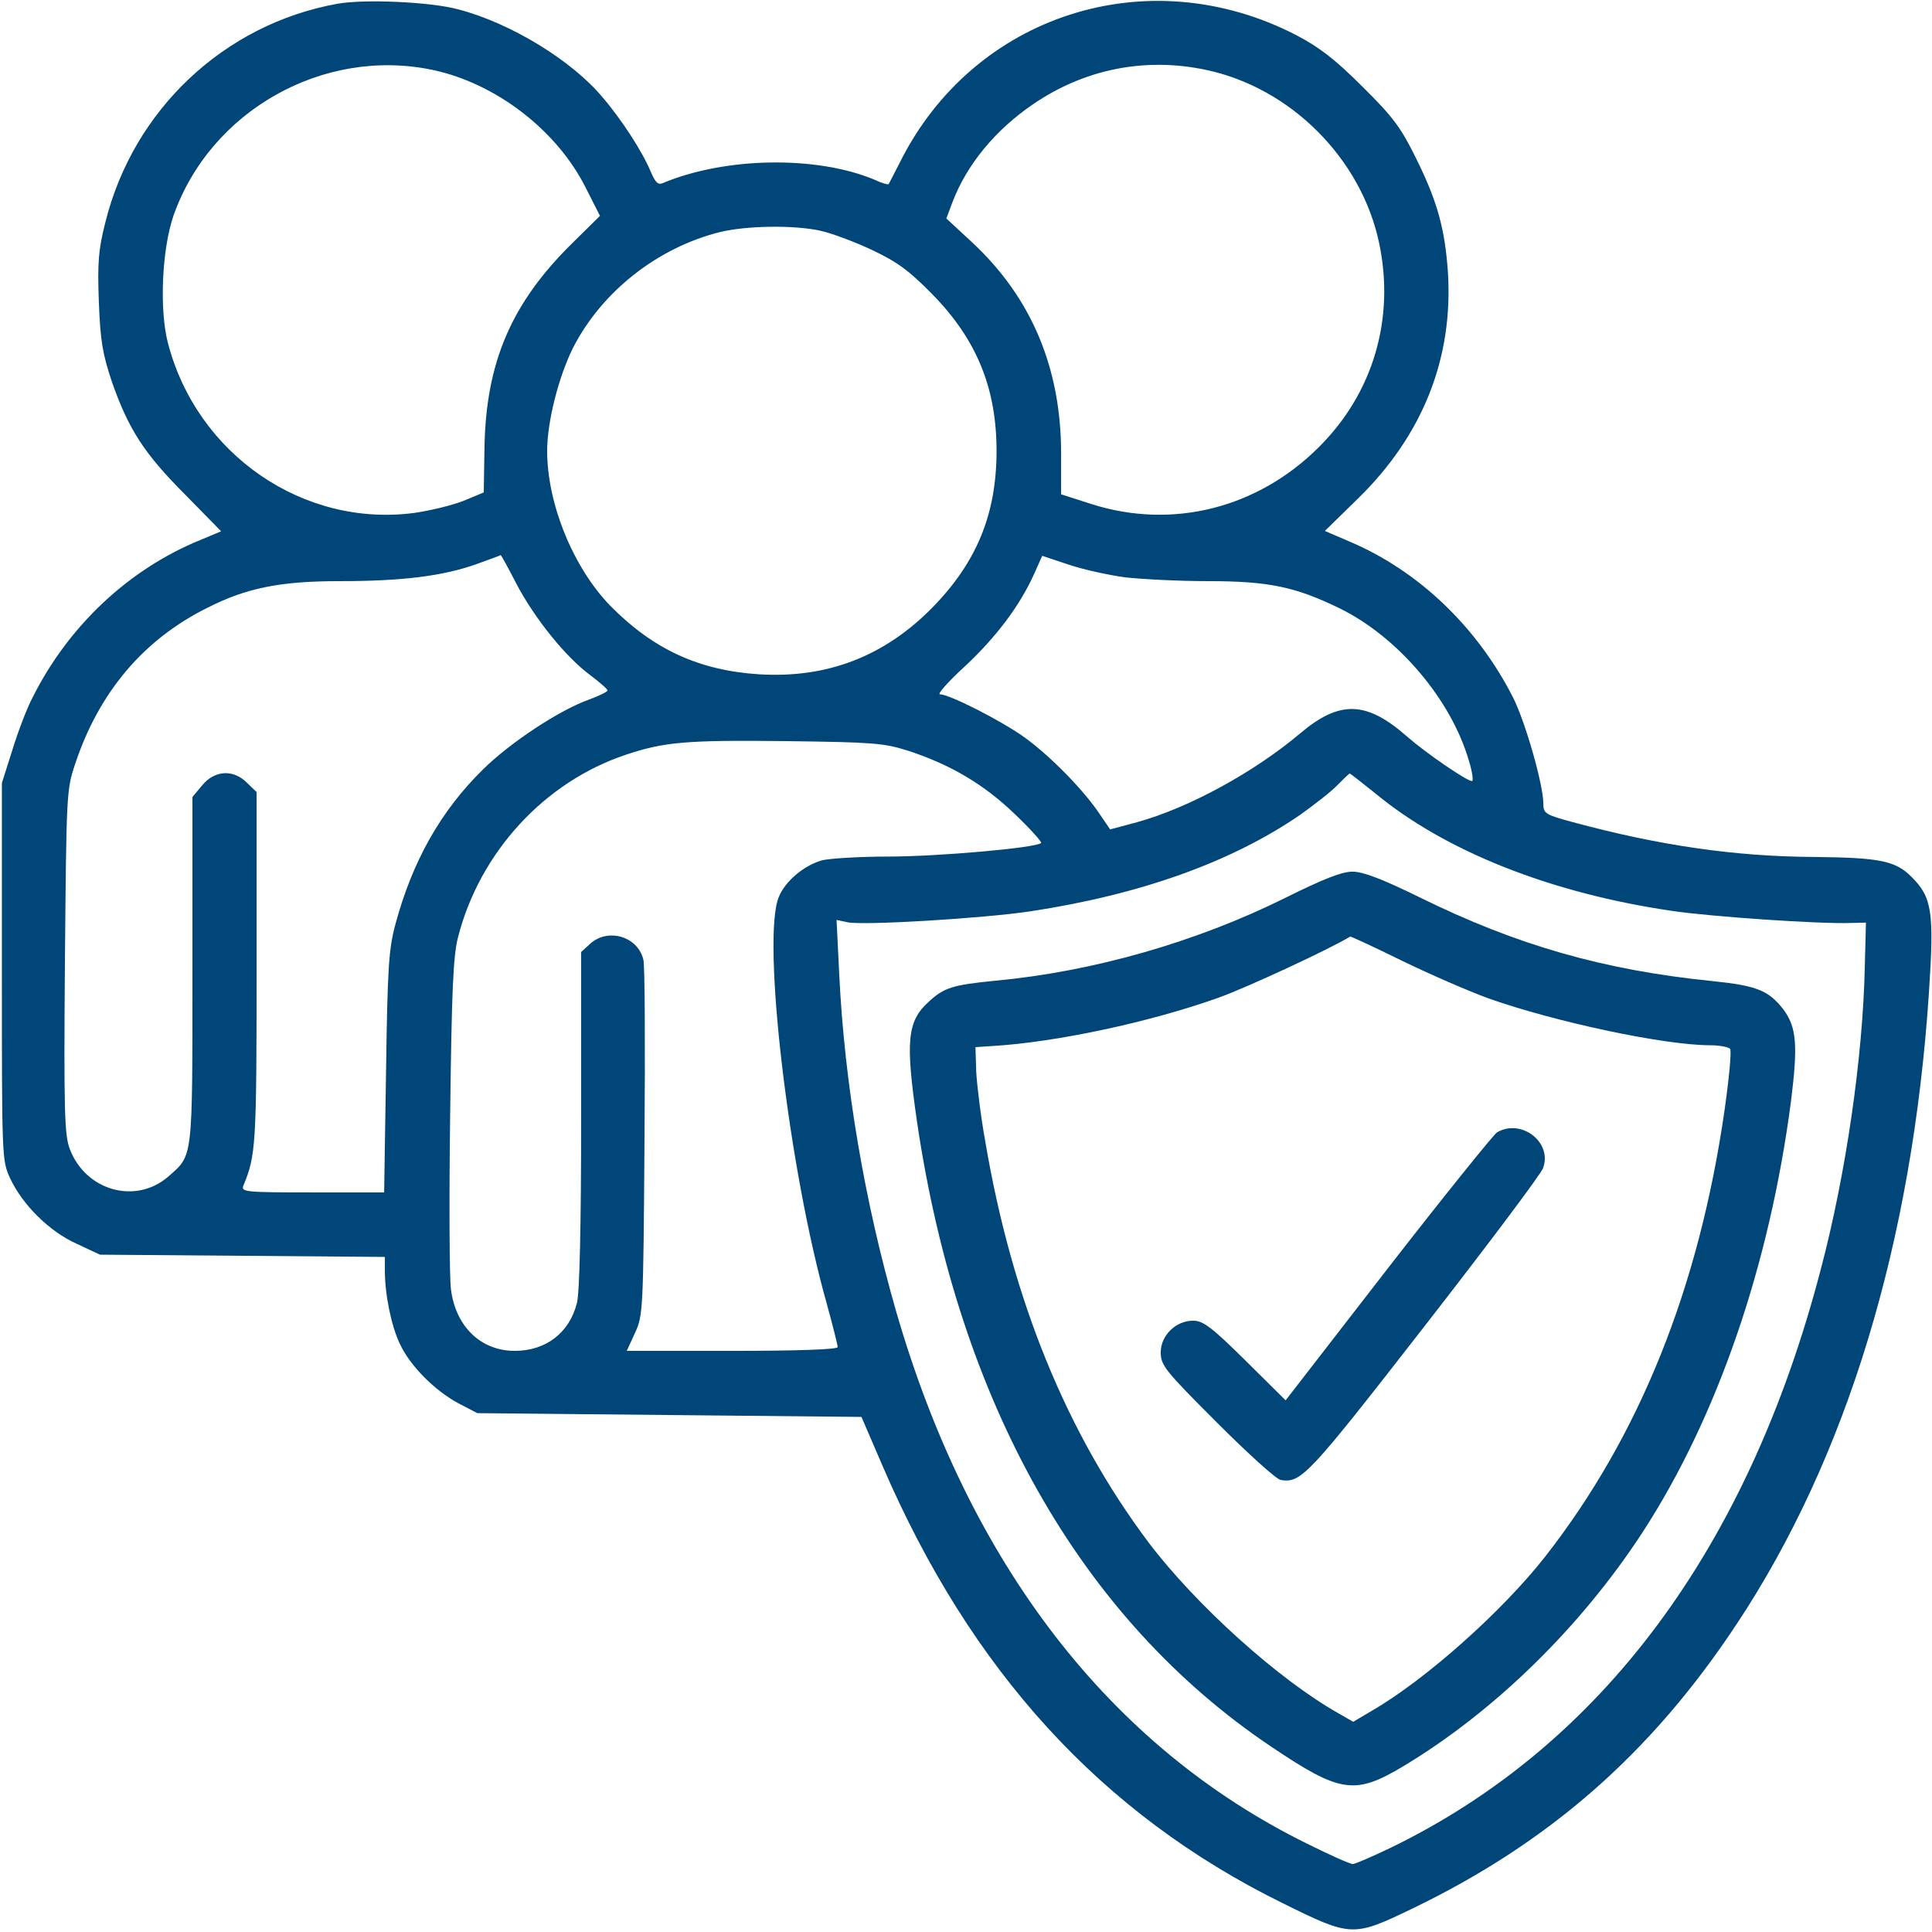
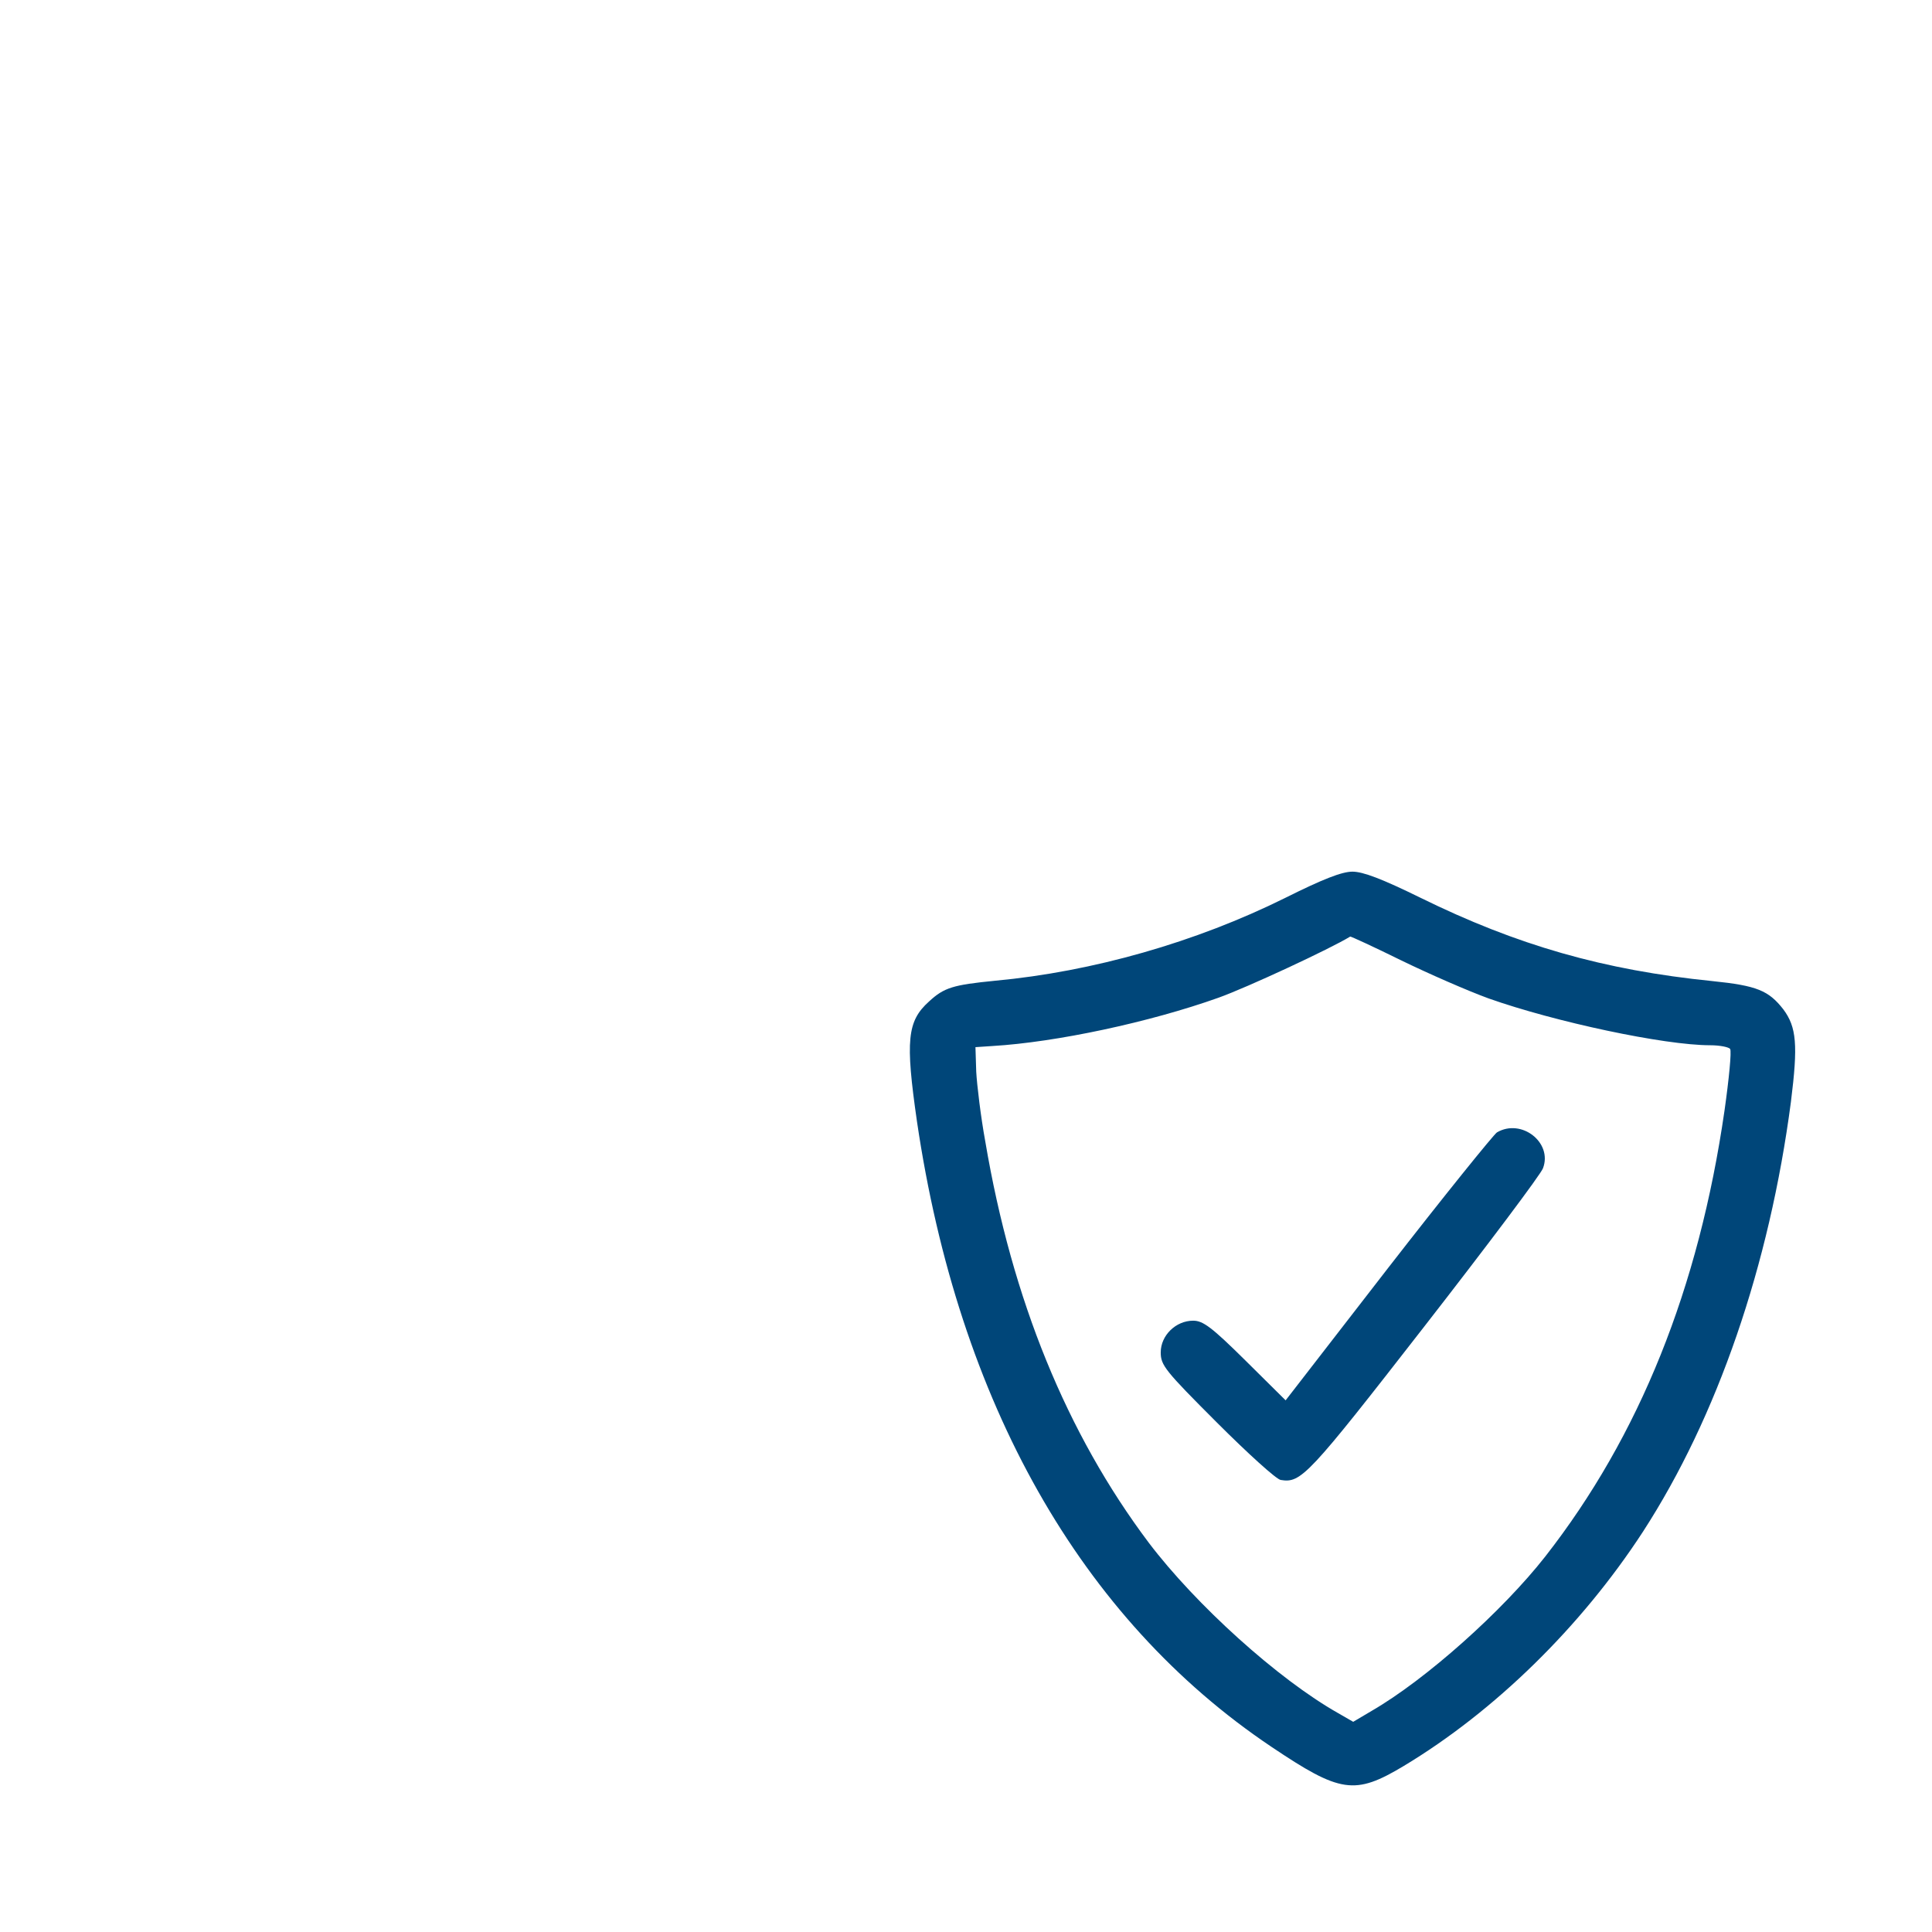
<svg xmlns="http://www.w3.org/2000/svg" width="48" height="48" viewBox="0 0 48 48" fill="none">
-   <path d="M8.381 0.094C5.569 0.6 3.309 2.728 2.616 5.531C2.447 6.197 2.419 6.516 2.456 7.5C2.494 8.494 2.55 8.794 2.784 9.497C3.197 10.669 3.581 11.269 4.603 12.291L5.494 13.2L4.978 13.416C3.206 14.137 1.706 15.544 0.816 17.316C0.675 17.578 0.45 18.169 0.309 18.628L0.047 19.453V24.141C0.047 28.791 0.047 28.828 0.253 29.278C0.562 29.934 1.219 30.591 1.903 30.9L2.484 31.172L6.028 31.2L9.562 31.228V31.575C9.562 32.156 9.722 32.953 9.938 33.394C10.191 33.938 10.8 34.547 11.391 34.866L11.859 35.109L16.631 35.156L21.403 35.203L21.928 36.422C24.122 41.513 27.366 45.066 31.856 47.278C33.581 48.131 33.609 48.131 35.109 47.409C38.484 45.778 41.016 43.566 43.134 40.369C45.881 36.234 47.513 30.872 47.925 24.647C48.056 22.65 48 22.294 47.494 21.788C47.091 21.384 46.706 21.309 45.084 21.291C43.116 21.281 41.231 21.009 39.084 20.428C38.391 20.241 38.344 20.212 38.344 19.969C38.344 19.5 37.903 17.953 37.594 17.334C36.703 15.581 35.25 14.184 33.525 13.453L32.916 13.191L33.741 12.384C35.353 10.809 36.112 8.888 35.972 6.75C35.897 5.681 35.709 4.997 35.184 3.938C34.809 3.178 34.622 2.916 33.853 2.156C33.159 1.463 32.775 1.172 32.203 0.872C28.519 -1.031 24.188 0.366 22.359 4.031C22.219 4.313 22.087 4.556 22.078 4.575C22.059 4.594 21.9 4.547 21.722 4.463C20.288 3.863 18.019 3.9 16.472 4.547C16.35 4.603 16.284 4.538 16.163 4.256C15.966 3.778 15.441 2.963 14.963 2.409C14.203 1.5 12.684 0.572 11.391 0.234C10.716 0.047 9.047 -0.028 8.381 0.094ZM10.734 1.734C12.319 2.063 13.847 3.244 14.559 4.678L14.906 5.363L14.222 6.038C12.713 7.519 12.075 8.991 12.037 11.109L12.019 12.234L11.522 12.441C11.241 12.553 10.697 12.684 10.312 12.741C7.547 13.116 4.894 11.297 4.172 8.522C3.956 7.697 4.022 6.188 4.312 5.353C5.231 2.747 8.034 1.172 10.734 1.734ZM29.953 1.734C32.062 2.175 33.825 3.938 34.266 6.047C34.659 7.922 34.116 9.769 32.766 11.109C31.247 12.628 29.128 13.162 27.122 12.525L26.363 12.281V11.269C26.363 9.15 25.631 7.397 24.15 6.019L23.512 5.428L23.663 5.025C24.019 4.088 24.731 3.225 25.669 2.588C26.944 1.716 28.444 1.416 29.953 1.734ZM20.363 5.728C20.634 5.784 21.216 6 21.656 6.206C22.294 6.506 22.594 6.731 23.156 7.303C24.262 8.428 24.759 9.638 24.759 11.203C24.759 12.778 24.262 13.978 23.156 15.103C21.966 16.312 20.541 16.856 18.863 16.753C17.372 16.659 16.228 16.134 15.159 15.047C14.241 14.1 13.594 12.516 13.594 11.203C13.594 10.481 13.875 9.375 14.231 8.653C14.944 7.247 16.341 6.15 17.887 5.766C18.544 5.606 19.697 5.588 20.363 5.728ZM12.834 14.512C13.284 15.366 14.053 16.322 14.662 16.772C14.897 16.95 15.094 17.119 15.094 17.156C15.094 17.184 14.887 17.288 14.634 17.381C13.894 17.644 12.675 18.45 12 19.116C10.95 20.147 10.247 21.394 9.825 22.959C9.656 23.587 9.628 24.038 9.591 26.644L9.544 29.625H7.763C6.103 29.625 5.981 29.616 6.047 29.456C6.356 28.706 6.375 28.472 6.375 24.075V19.678L6.141 19.453C5.803 19.106 5.334 19.134 5.025 19.509L4.781 19.8V24.103C4.781 28.856 4.8 28.688 4.181 29.231C3.375 29.934 2.128 29.587 1.734 28.547C1.603 28.209 1.584 27.619 1.613 23.897C1.65 19.734 1.65 19.622 1.866 18.984C2.456 17.203 3.562 15.891 5.147 15.103C6.122 14.606 6.966 14.438 8.447 14.438C9.975 14.438 10.978 14.316 11.812 14.025C12.15 13.903 12.431 13.8 12.441 13.791C12.45 13.791 12.628 14.109 12.834 14.512ZM27.956 14.344C28.378 14.391 29.297 14.438 30 14.438C31.519 14.438 32.184 14.578 33.281 15.113C34.734 15.825 36.056 17.381 36.497 18.909C36.581 19.181 36.609 19.406 36.572 19.406C36.441 19.406 35.419 18.703 34.959 18.3C33.947 17.409 33.281 17.391 32.297 18.225C31.163 19.181 29.541 20.072 28.247 20.428L27.581 20.606L27.319 20.222C26.934 19.641 26.091 18.778 25.453 18.319C24.863 17.897 23.587 17.25 23.353 17.25C23.278 17.25 23.559 16.931 23.981 16.547C24.759 15.816 25.331 15.056 25.688 14.269L25.894 13.809L26.541 14.025C26.897 14.147 27.534 14.287 27.956 14.344ZM22.547 18.647C23.616 18.994 24.45 19.491 25.209 20.222C25.603 20.597 25.894 20.925 25.866 20.944C25.744 21.066 23.288 21.281 22.078 21.281C21.356 21.281 20.606 21.328 20.419 21.375C19.969 21.506 19.509 21.891 19.35 22.284C18.919 23.306 19.594 29.044 20.541 32.391C20.691 32.934 20.812 33.422 20.812 33.469C20.812 33.525 19.856 33.562 18.197 33.562H15.572L15.778 33.112C15.975 32.681 15.984 32.569 16.012 28.359C16.031 25.997 16.022 23.953 15.984 23.841C15.844 23.259 15.094 23.044 14.653 23.456L14.438 23.653V27.816C14.438 30.459 14.4 32.119 14.334 32.372C14.147 33.112 13.566 33.562 12.787 33.562C11.944 33.562 11.316 32.953 11.203 32.025C11.166 31.744 11.156 29.794 11.184 27.694C11.222 24.591 11.259 23.747 11.381 23.278C11.925 21.169 13.528 19.425 15.553 18.75C16.509 18.431 17.062 18.384 19.547 18.413C21.675 18.441 21.947 18.459 22.547 18.647ZM34.163 19.706C35.906 21.15 38.531 22.191 41.541 22.631C42.487 22.772 45.188 22.959 45.984 22.931L46.359 22.922L46.331 24C46.284 26.259 45.862 29.175 45.234 31.547C43.425 38.475 39.788 43.359 34.566 45.9C34.097 46.125 33.666 46.312 33.609 46.312C33.544 46.312 33.038 46.087 32.475 45.806C27.581 43.397 24.084 38.869 22.266 32.587C21.478 29.85 20.981 26.925 20.85 24.197L20.784 22.856L21.056 22.913C21.431 22.997 24.422 22.819 25.603 22.641C28.322 22.228 30.591 21.422 32.306 20.241C32.663 19.988 33.084 19.659 33.234 19.5C33.384 19.35 33.516 19.219 33.534 19.219C33.553 19.219 33.834 19.444 34.163 19.706Z" fill="#004679" />
  <path d="M31.923 22.312C29.71 23.409 27.151 24.141 24.723 24.366C23.682 24.469 23.457 24.534 23.082 24.881C22.538 25.369 22.491 25.847 22.782 27.863C23.813 34.847 26.851 40.219 31.585 43.397C33.301 44.55 33.657 44.606 34.876 43.875C37.135 42.516 39.282 40.416 40.82 38.053C42.666 35.203 43.96 31.444 44.495 27.375C44.673 25.959 44.635 25.519 44.307 25.078C43.941 24.609 43.651 24.488 42.545 24.375C39.845 24.103 37.688 23.484 35.288 22.303C34.332 21.834 33.863 21.656 33.601 21.656C33.338 21.656 32.86 21.844 31.923 22.312ZM34.81 23.859C35.485 24.188 36.47 24.619 36.985 24.806C38.626 25.387 41.345 25.969 42.488 25.969C42.732 25.969 42.957 26.016 42.985 26.062C43.023 26.119 42.957 26.803 42.845 27.591C42.207 32.006 40.735 35.672 38.391 38.672C37.332 40.022 35.438 41.719 34.079 42.506L33.62 42.778L33.245 42.562C31.754 41.719 29.71 39.872 28.538 38.325C26.504 35.616 25.145 32.297 24.479 28.359C24.366 27.741 24.273 26.962 24.254 26.625L24.235 26.016L24.657 25.988C26.241 25.894 28.566 25.397 30.273 24.788C30.985 24.534 33.057 23.569 33.545 23.269C33.554 23.259 34.126 23.522 34.81 23.859Z" fill="#004679" />
  <path d="M37.191 28.134C37.107 28.191 35.879 29.709 34.482 31.509L31.941 34.791L30.938 33.797C30.104 32.972 29.888 32.812 29.644 32.812C29.213 32.812 28.838 33.178 28.838 33.6C28.838 33.919 28.941 34.05 30.235 35.344C31.003 36.112 31.716 36.759 31.819 36.769C32.325 36.853 32.494 36.675 35.382 32.962C36.957 30.938 38.288 29.166 38.335 29.025C38.578 28.387 37.8 27.778 37.191 28.134Z" fill="#004679" />
</svg>